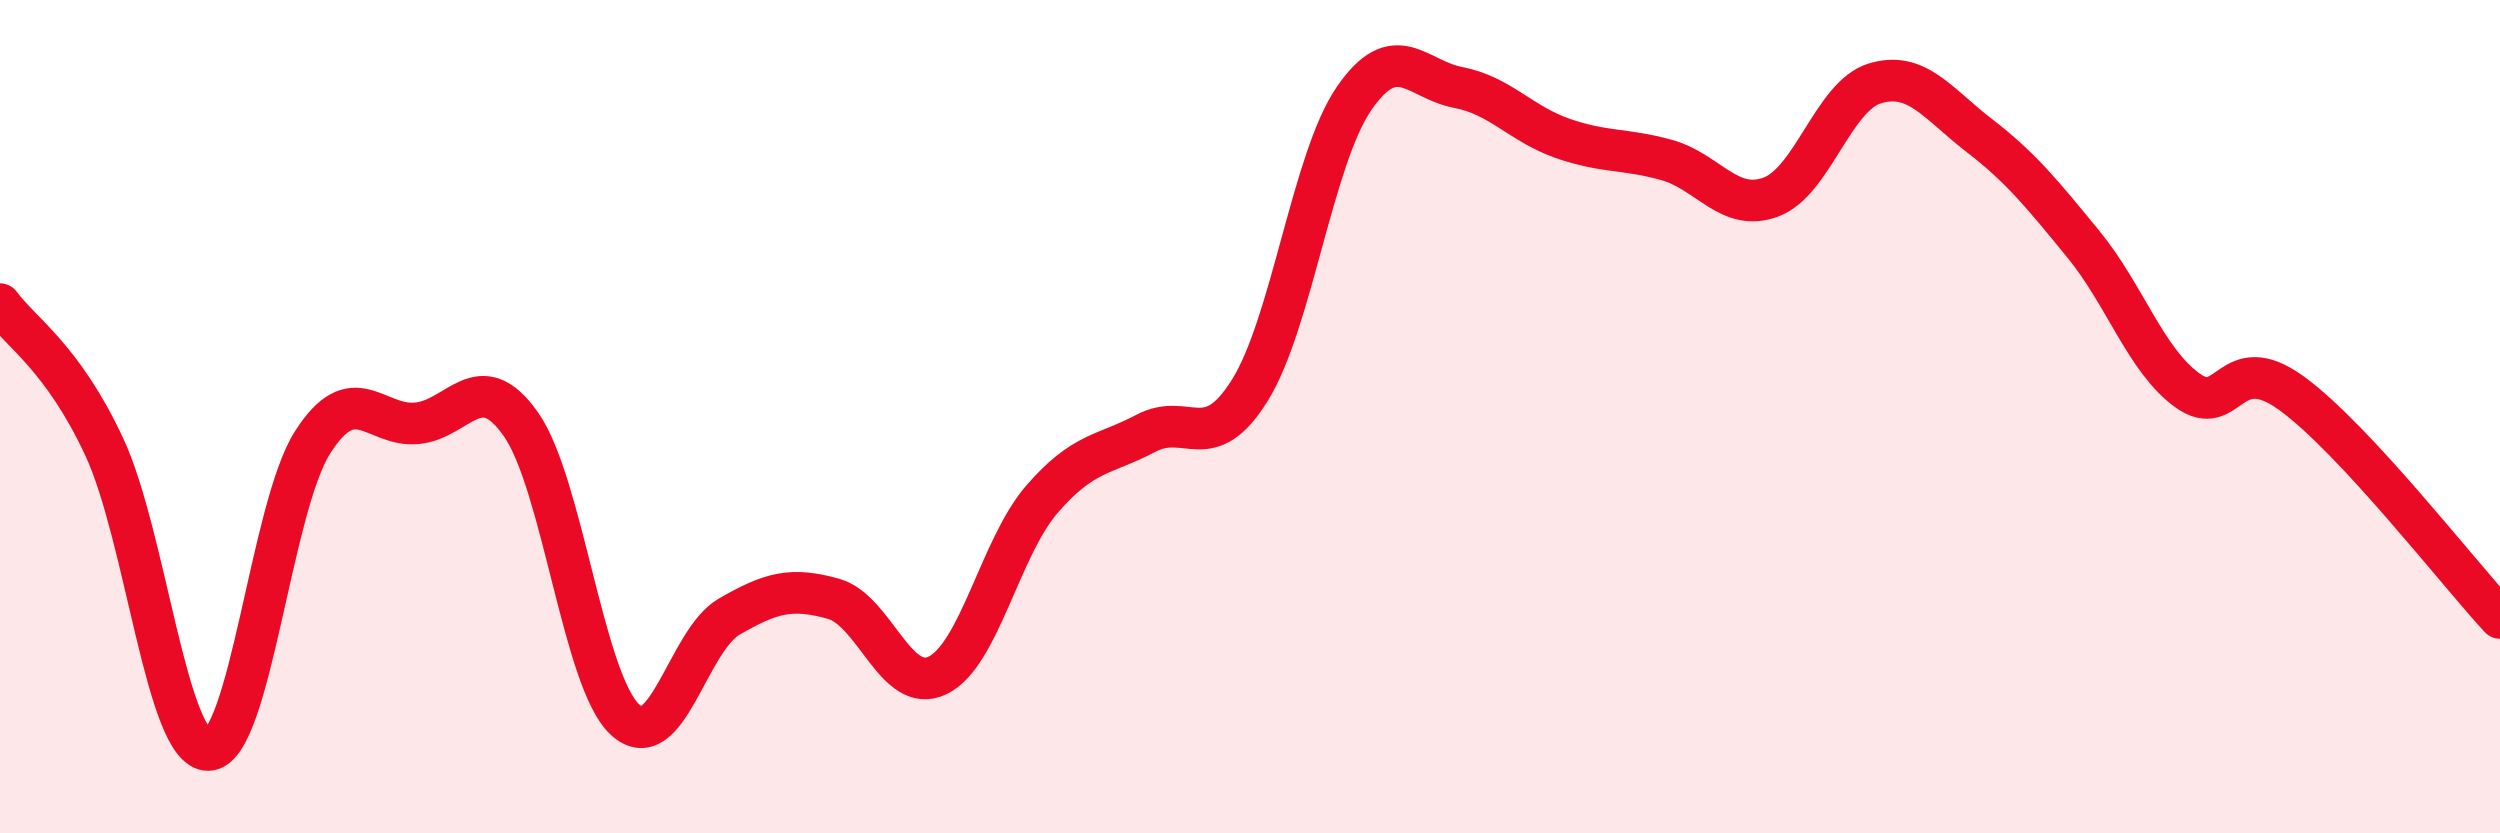
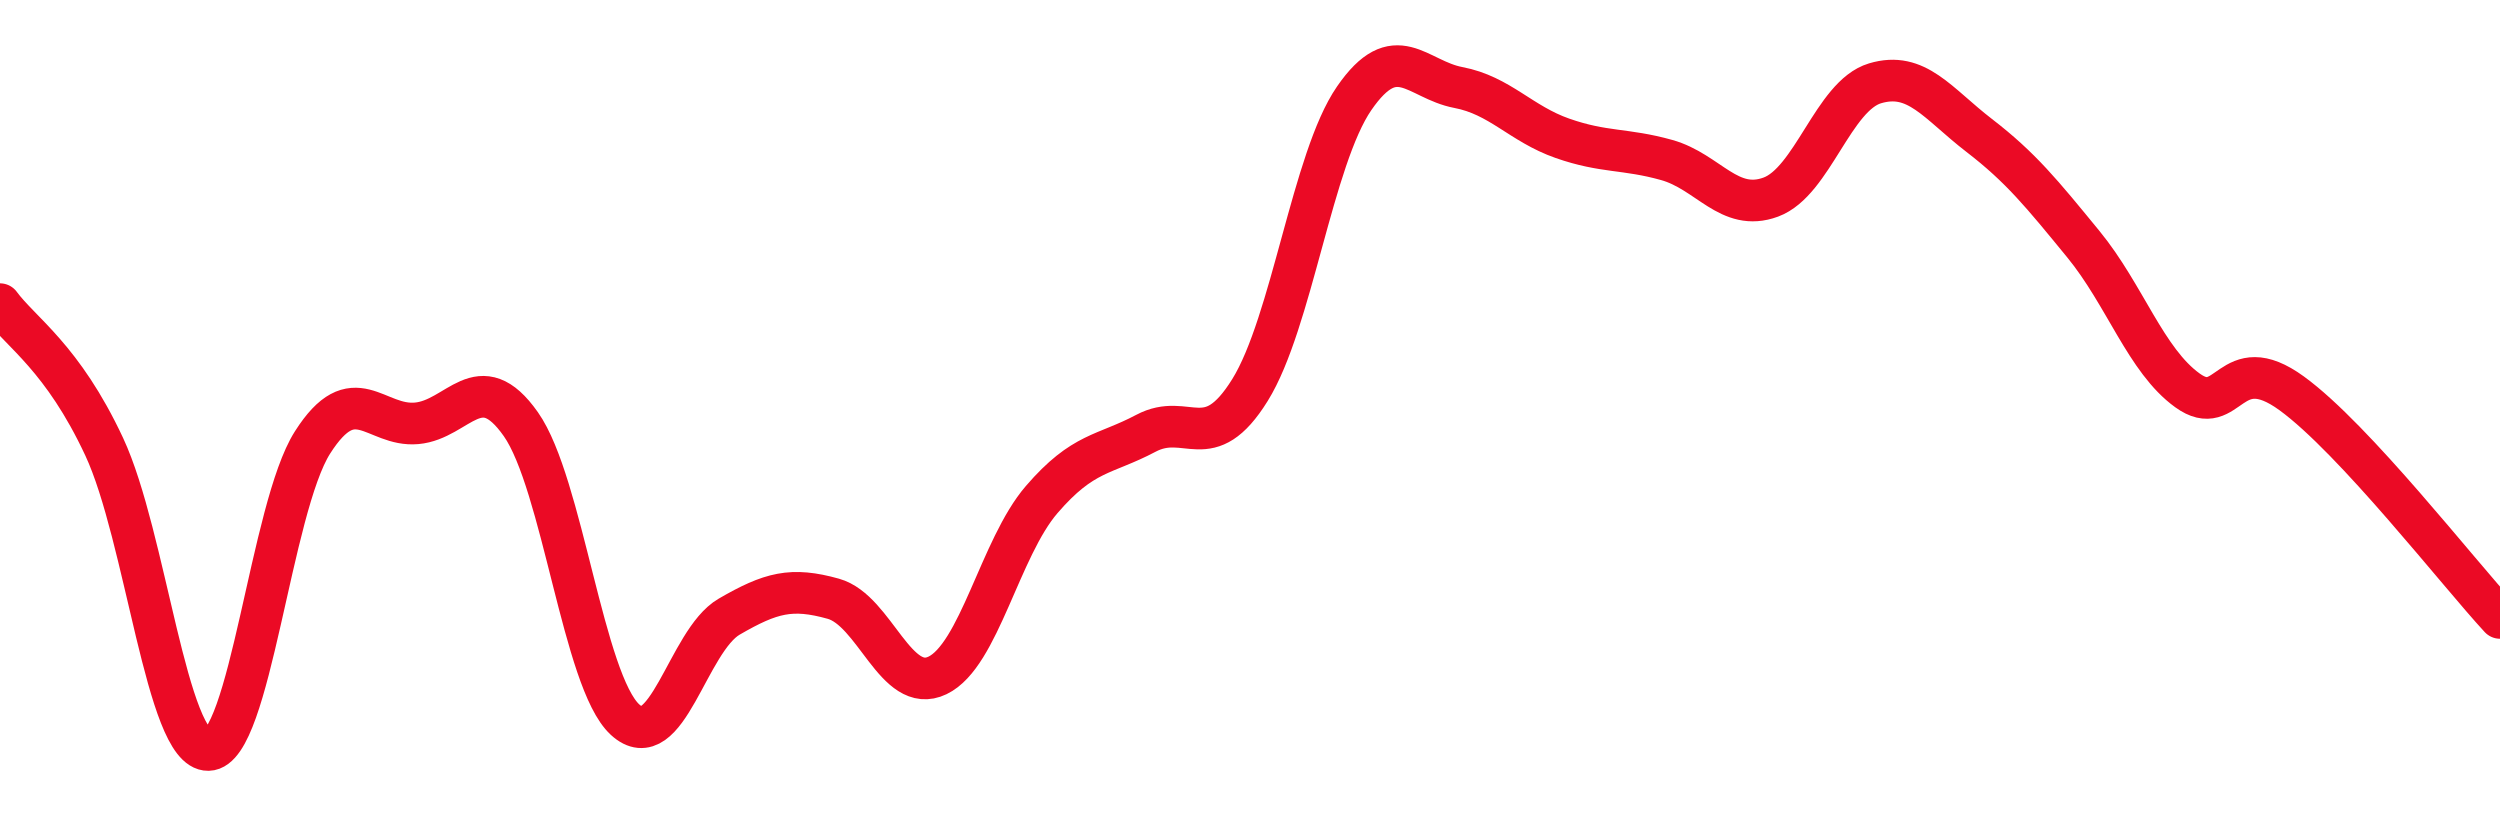
<svg xmlns="http://www.w3.org/2000/svg" width="60" height="20" viewBox="0 0 60 20">
-   <path d="M 0,7.3 C 0.5,7.98 1.5,8.58 2.5,10.72 C 3.5,12.86 4,18.02 5,18 C 6,17.98 6.5,12.19 7.5,10.62 C 8.5,9.05 9,10.25 10,10.16 C 11,10.07 11.5,8.76 12.5,10.18 C 13.5,11.6 14,16.35 15,17.27 C 16,18.19 16.5,15.38 17.5,14.8 C 18.5,14.22 19,14.09 20,14.37 C 21,14.65 21.5,16.69 22.5,16.21 C 23.5,15.73 24,13.15 25,11.99 C 26,10.83 26.5,10.93 27.5,10.4 C 28.5,9.87 29,10.97 30,9.36 C 31,7.75 31.5,3.81 32.5,2.36 C 33.5,0.91 34,1.91 35,2.1 C 36,2.29 36.5,2.97 37.5,3.32 C 38.5,3.67 39,3.56 40,3.84 C 41,4.12 41.5,5.1 42.5,4.73 C 43.5,4.36 44,2.3 45,2 C 46,1.7 46.5,2.48 47.5,3.25 C 48.5,4.02 49,4.64 50,5.86 C 51,7.08 51.5,8.65 52.5,9.37 C 53.5,10.09 53.5,8.35 55,9.44 C 56.5,10.53 59,13.75 60,14.83L60 20L0 20Z" fill="#EB0A25" opacity="0.1" stroke-linecap="round" stroke-linejoin="round" />
  <path d="M 0,7.3 C 0.5,7.98 1.5,8.58 2.5,10.72 C 3.5,12.86 4,18.02 5,18 C 6,17.98 6.5,12.19 7.5,10.62 C 8.5,9.05 9,10.25 10,10.16 C 11,10.07 11.5,8.76 12.5,10.18 C 13.5,11.6 14,16.35 15,17.27 C 16,18.19 16.5,15.38 17.5,14.8 C 18.5,14.22 19,14.09 20,14.37 C 21,14.65 21.5,16.69 22.5,16.21 C 23.5,15.73 24,13.15 25,11.99 C 26,10.83 26.5,10.93 27.5,10.4 C 28.5,9.87 29,10.97 30,9.36 C 31,7.75 31.5,3.81 32.5,2.36 C 33.5,0.91 34,1.91 35,2.1 C 36,2.29 36.5,2.97 37.5,3.32 C 38.5,3.67 39,3.56 40,3.84 C 41,4.12 41.5,5.1 42.5,4.73 C 43.5,4.36 44,2.3 45,2 C 46,1.7 46.5,2.48 47.5,3.25 C 48.5,4.02 49,4.64 50,5.86 C 51,7.08 51.5,8.65 52.5,9.37 C 53.5,10.09 53.5,8.35 55,9.44 C 56.5,10.53 59,13.75 60,14.83" stroke="#EB0A25" stroke-width="1" fill="none" stroke-linecap="round" stroke-linejoin="round" />
</svg>